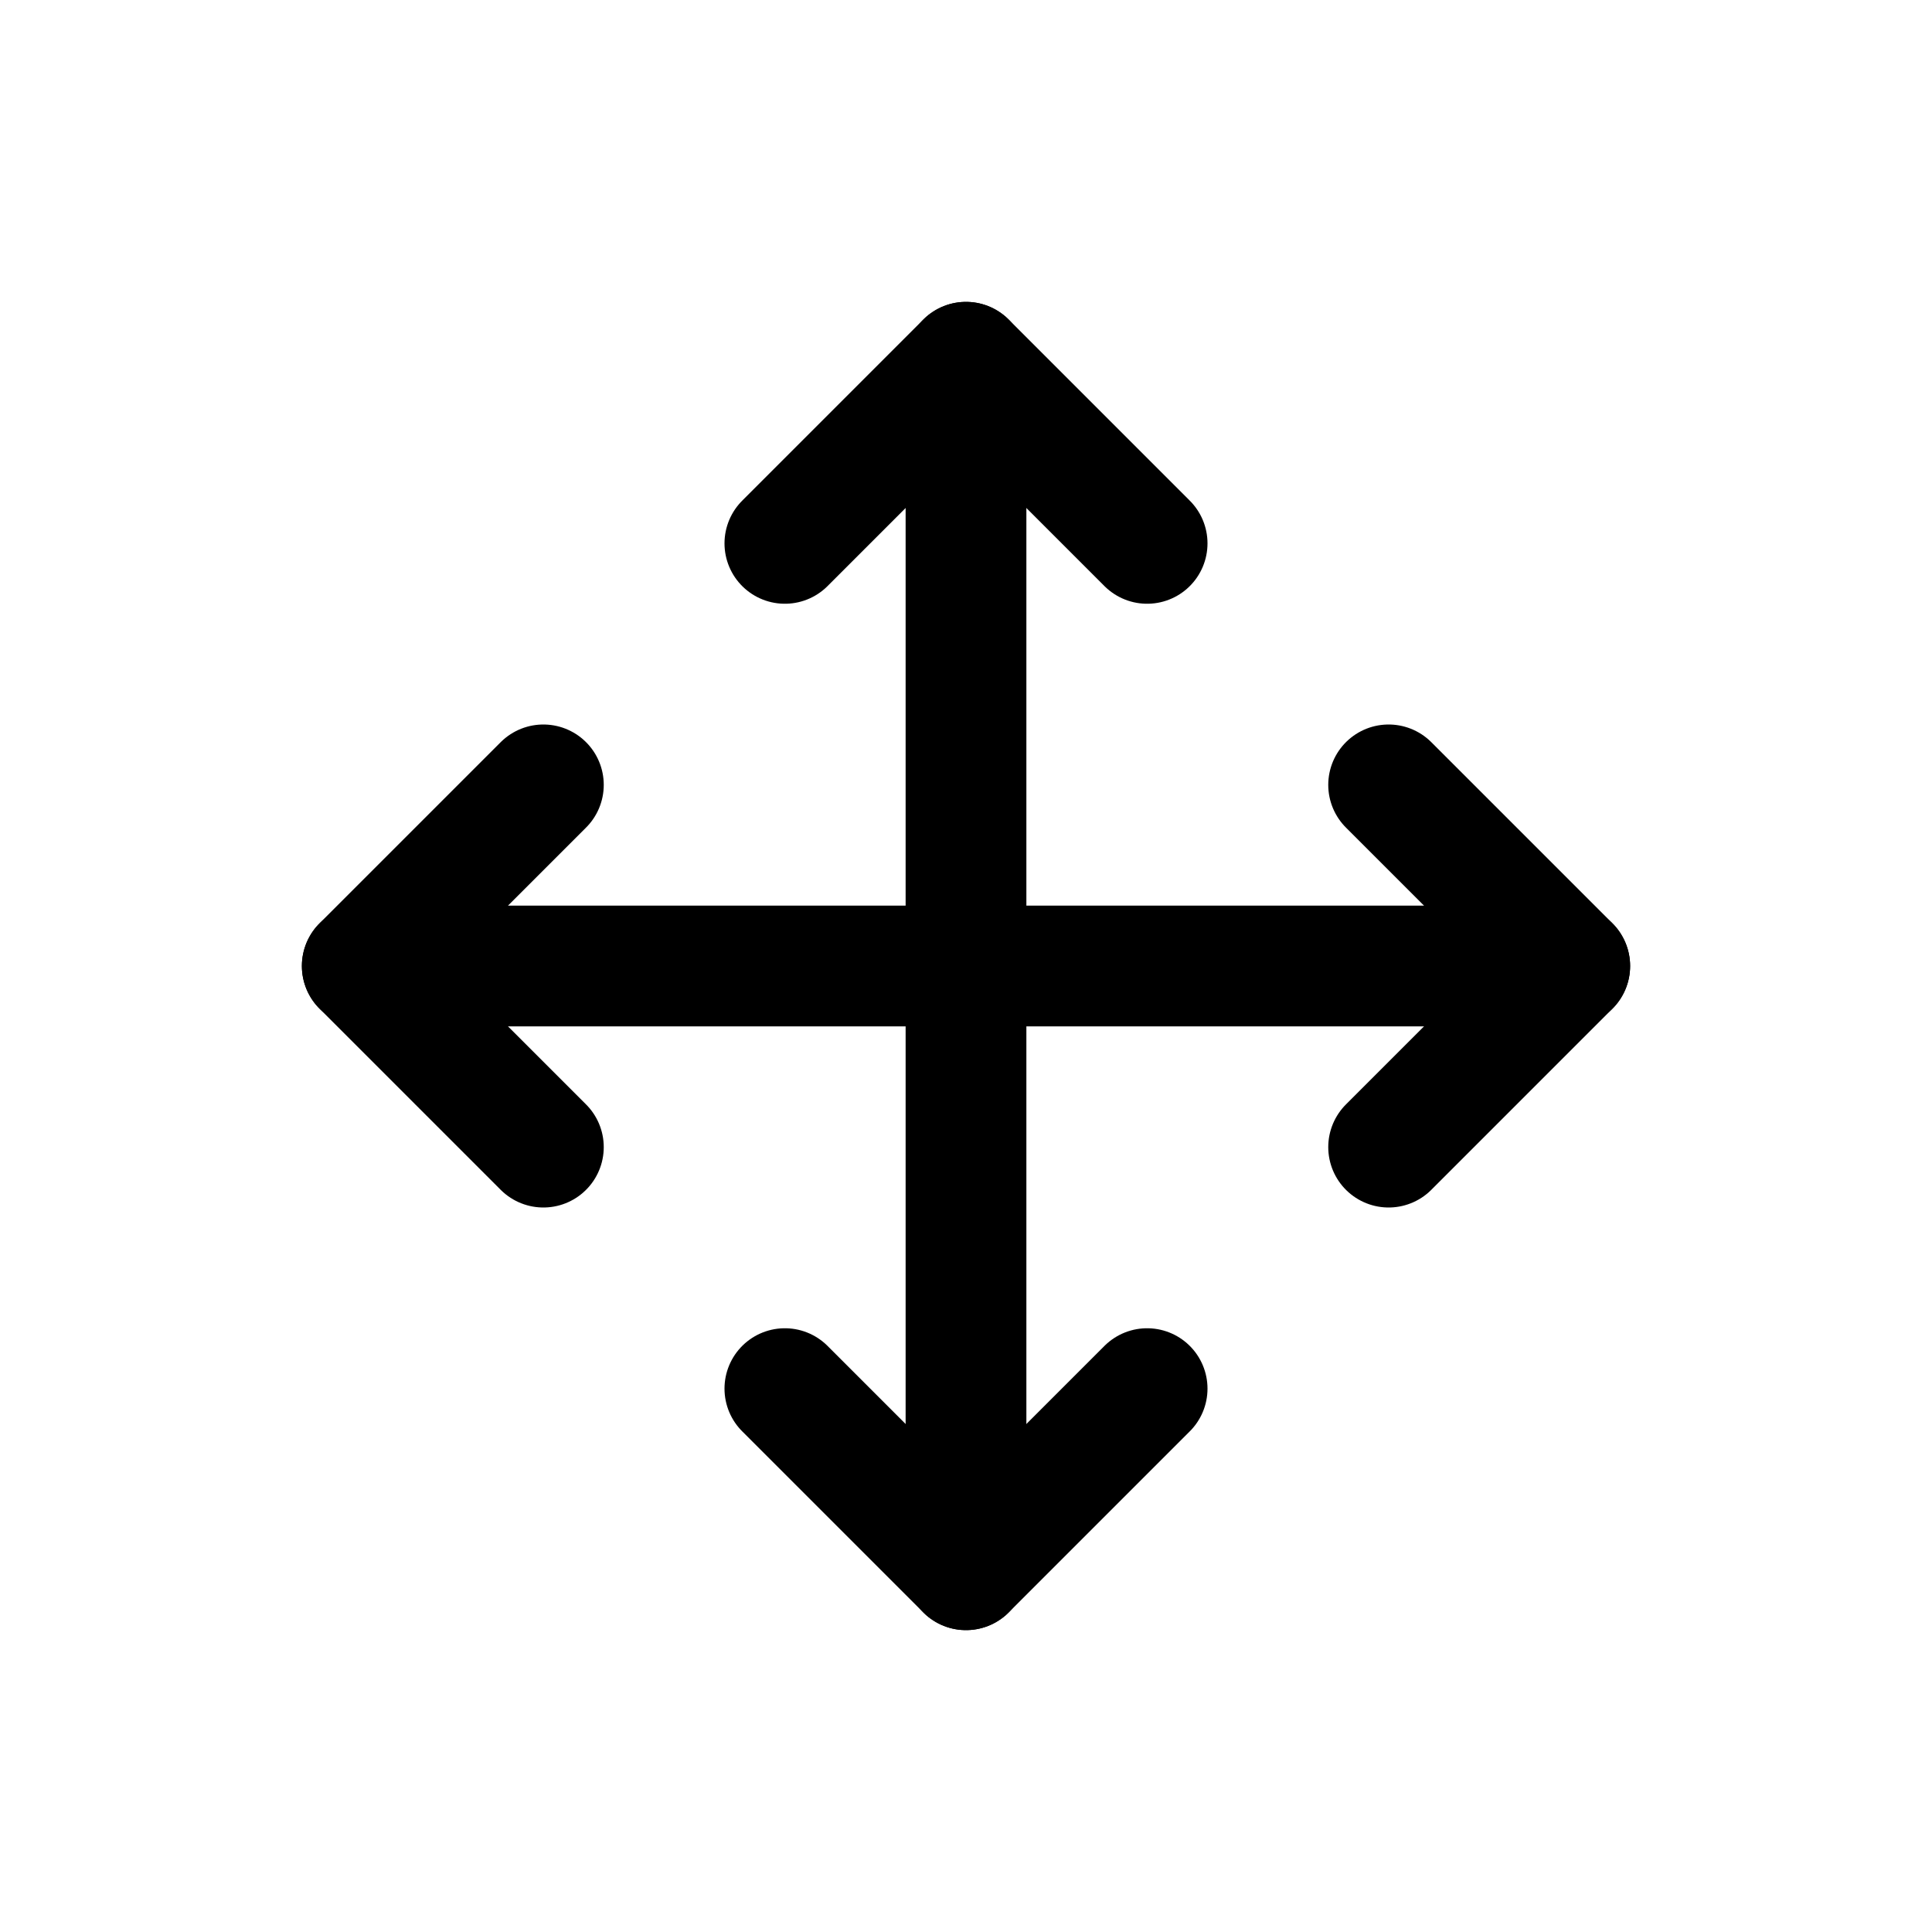
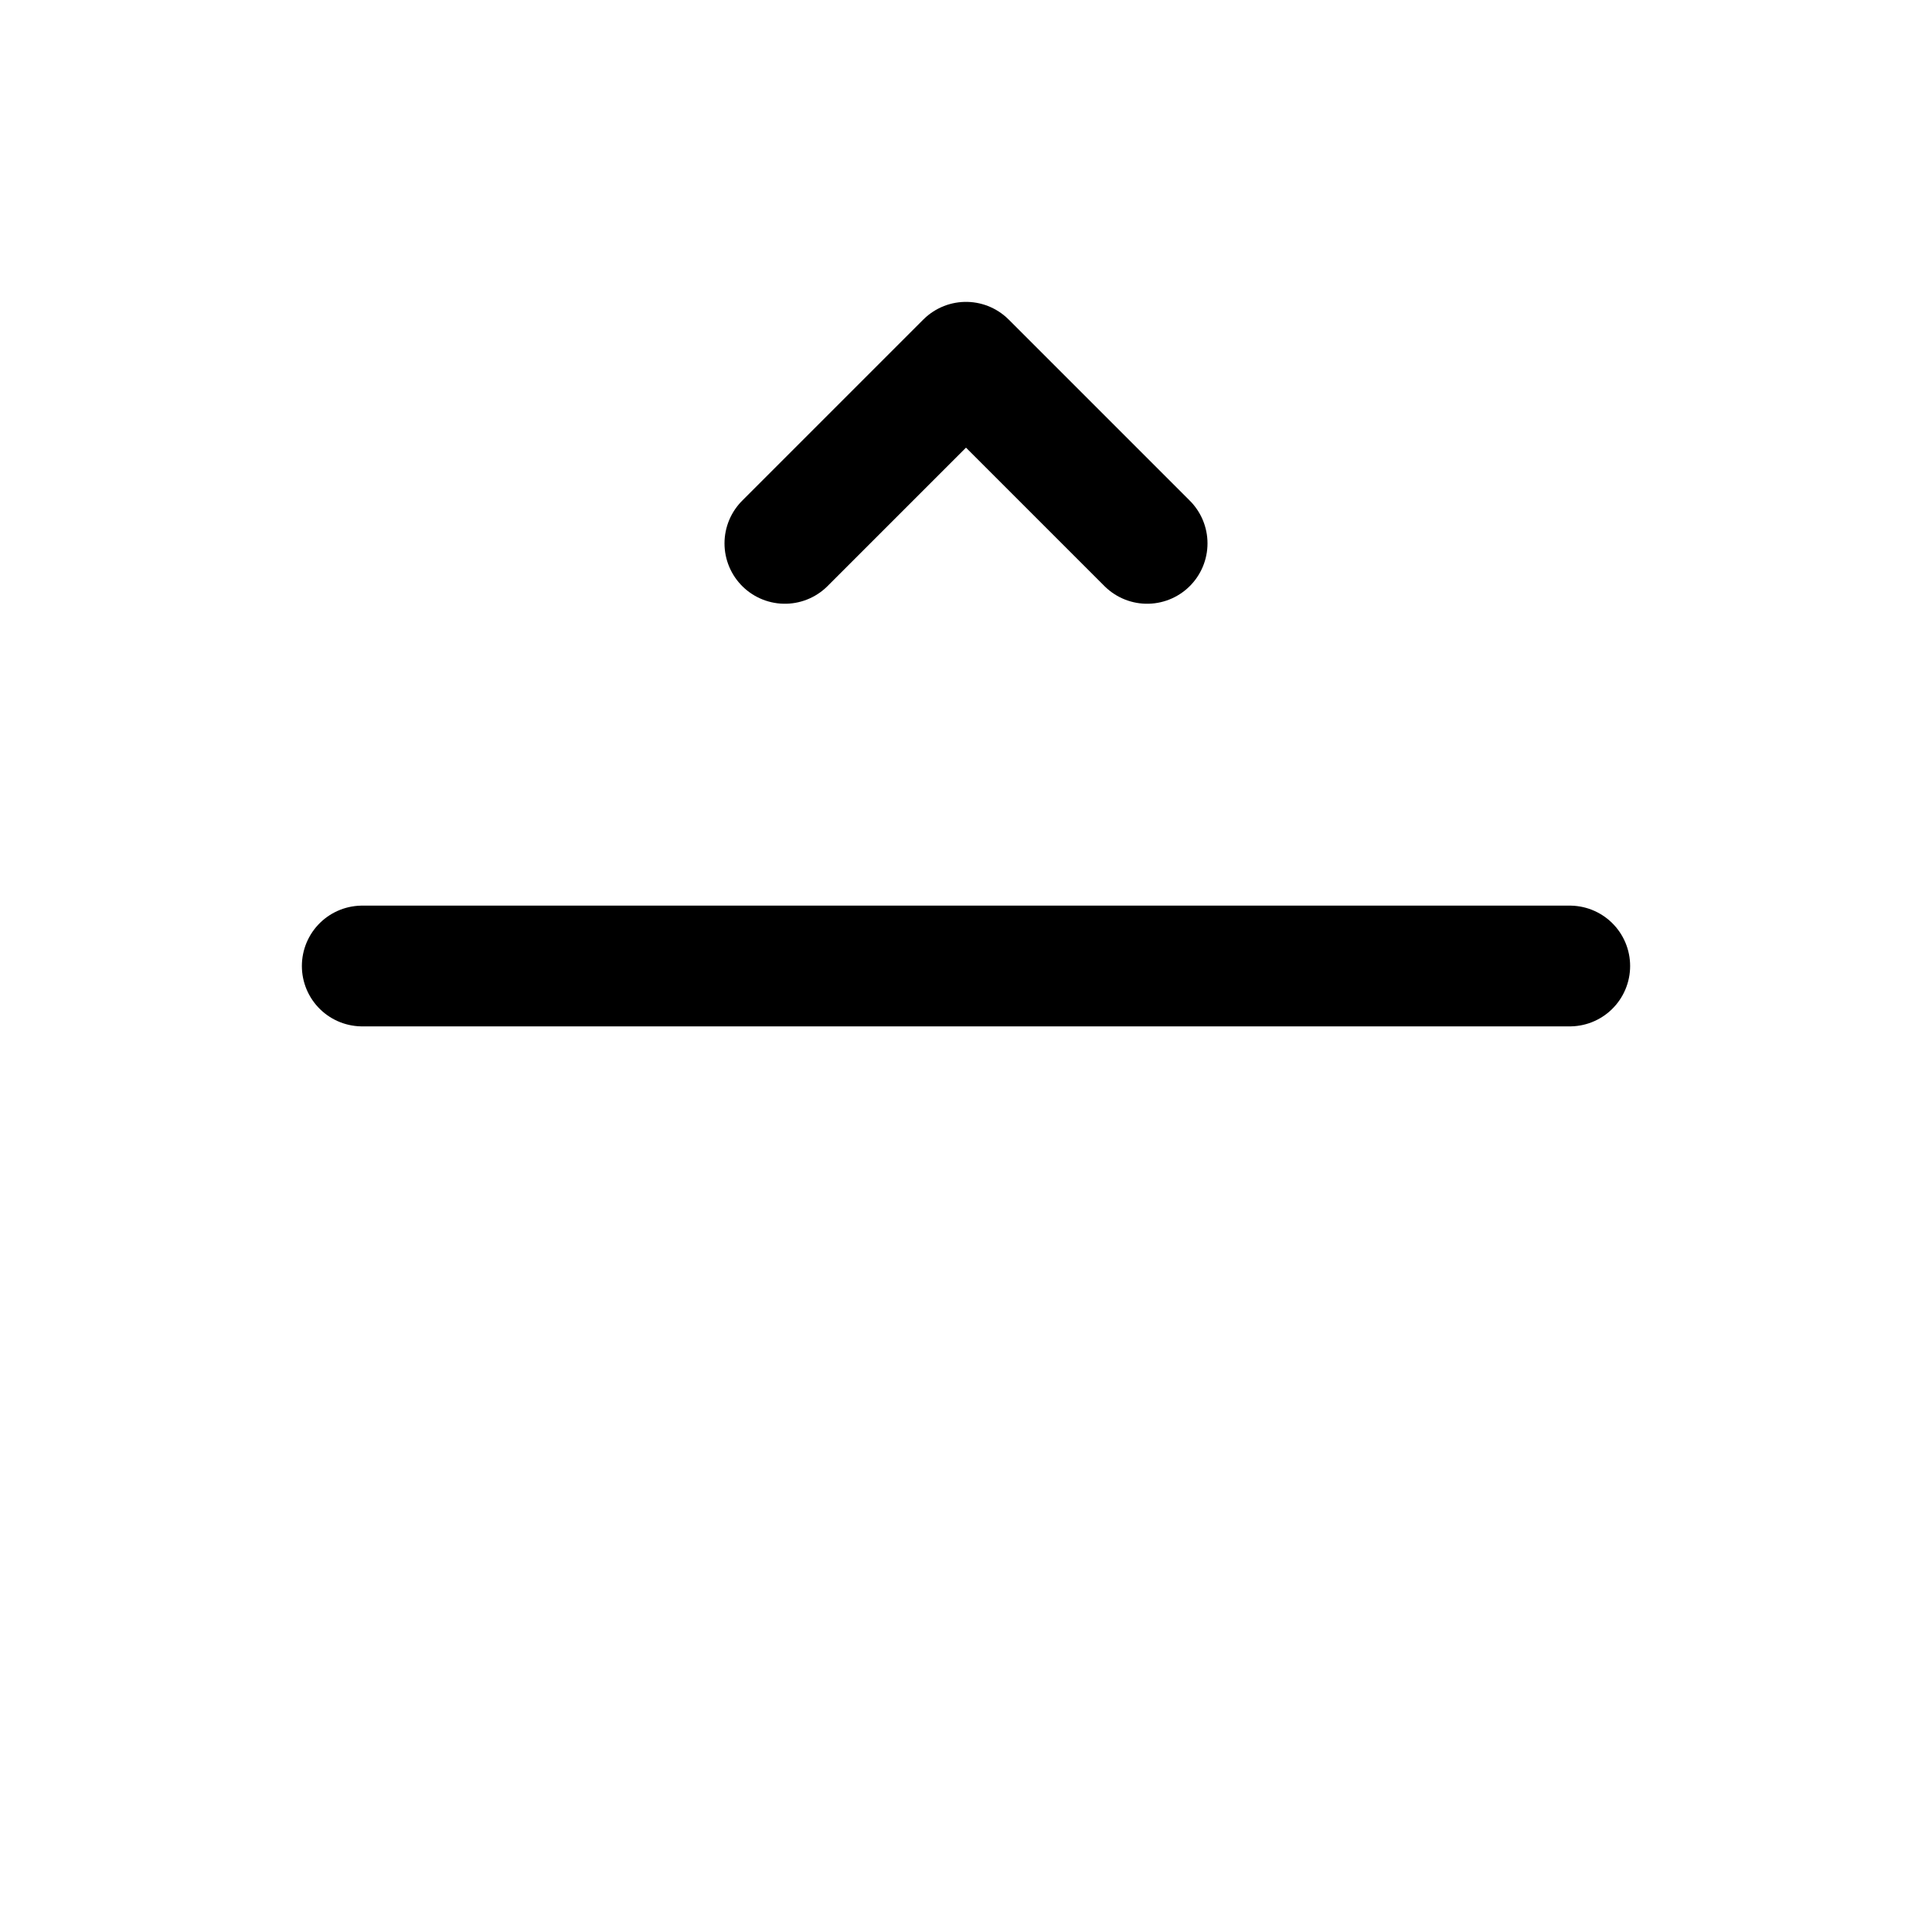
<svg xmlns="http://www.w3.org/2000/svg" width="24" height="24" viewBox="0 0 24 24" fill="none">
  <g clip-path="url(#clip0_152_270)">
-     <path d="M6.75 9.75L4.5 12L6.75 14.25" stroke="black" stroke-width="1.5" stroke-linecap="round" stroke-linejoin="round" />
    <path d="M9.75 6.75L12 4.5L14.25 6.75" stroke="black" stroke-width="1.5" stroke-linecap="round" stroke-linejoin="round" />
-     <path d="M14.25 17.25L12 19.5L9.75 17.25" stroke="black" stroke-width="1.5" stroke-linecap="round" stroke-linejoin="round" />
-     <path d="M17.25 9.75L19.5 12L17.25 14.25" stroke="black" stroke-width="1.5" stroke-linecap="round" stroke-linejoin="round" />
    <path d="M4.5 12H19.5" stroke="black" stroke-width="1.5" stroke-linecap="round" stroke-linejoin="round" />
-     <path d="M12 4.5V19.5" stroke="black" stroke-width="1.5" stroke-linecap="round" stroke-linejoin="round" />
  </g>
  <defs>
    <clipPath id="clip0_152_270">
      <rect width="18" height="18" fill="white" transform="translate(3 3)" />
    </clipPath>
  </defs>
</svg>